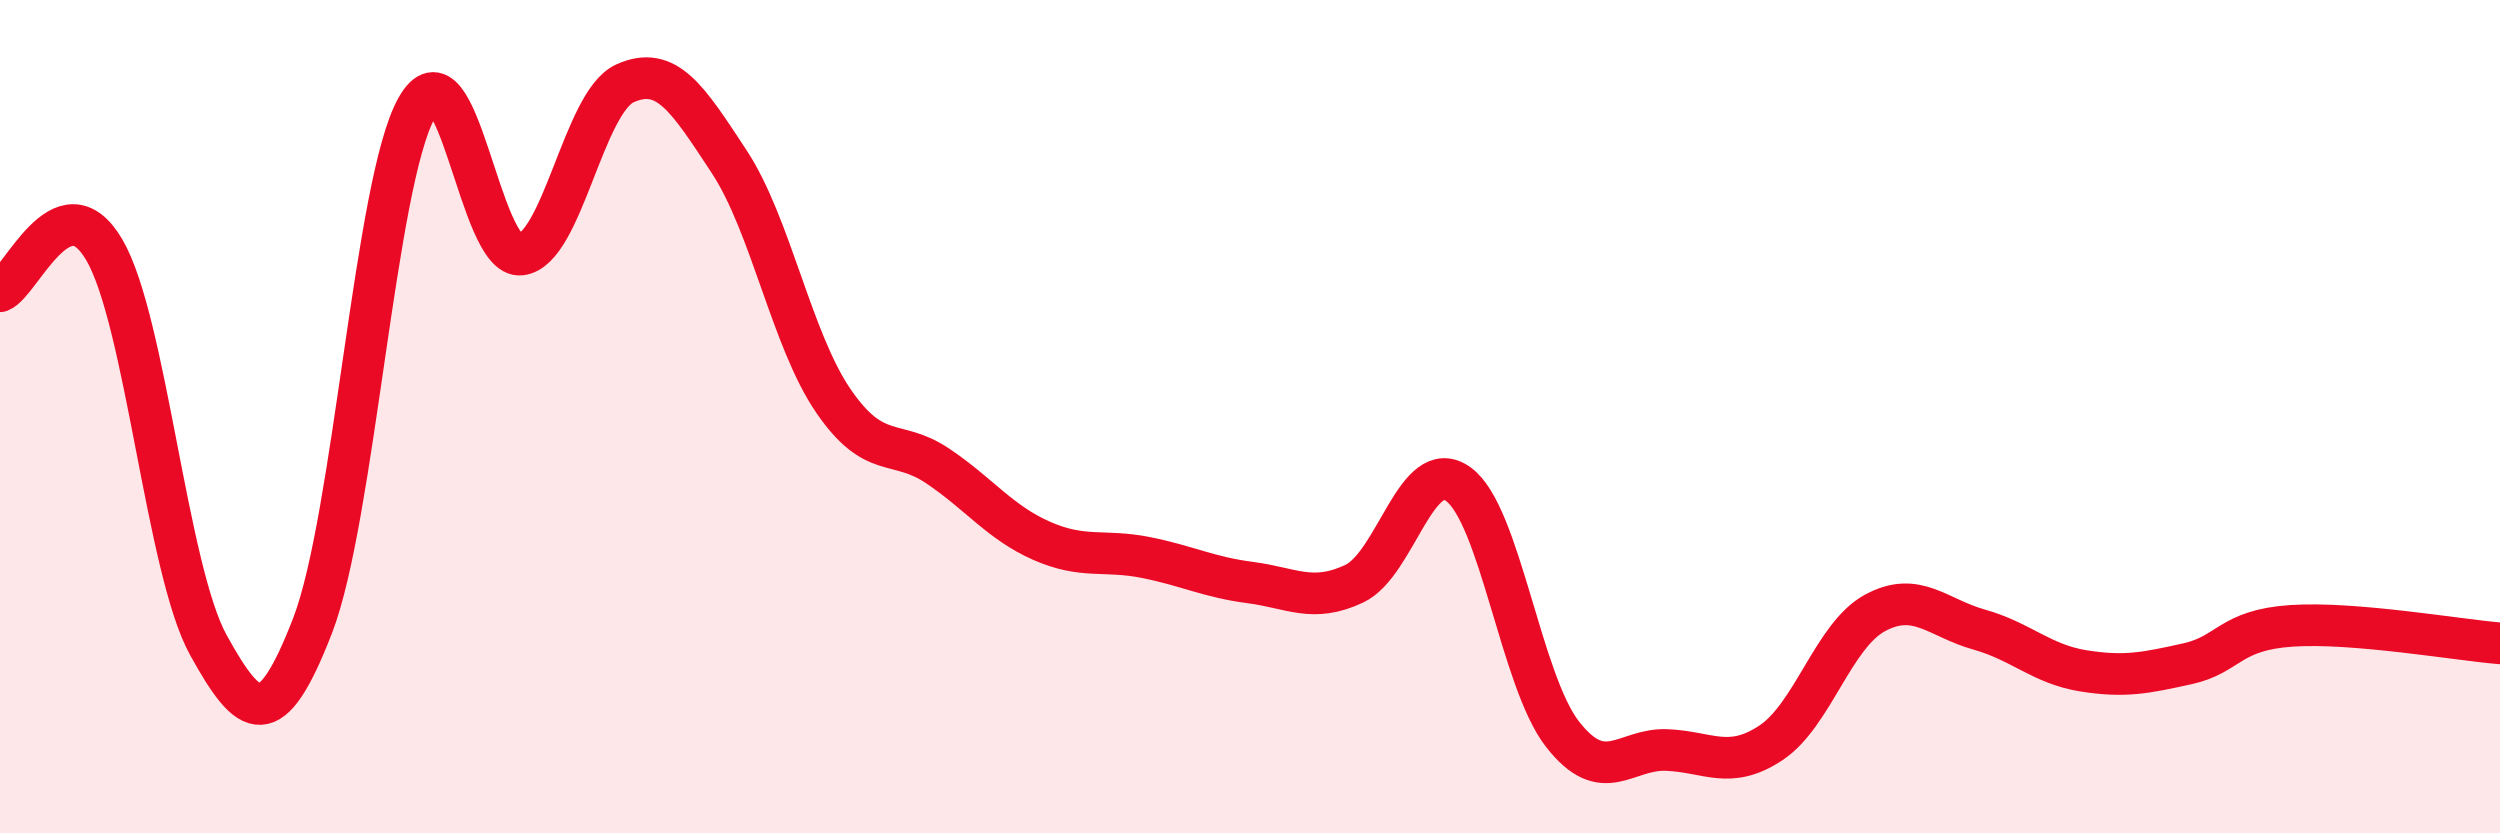
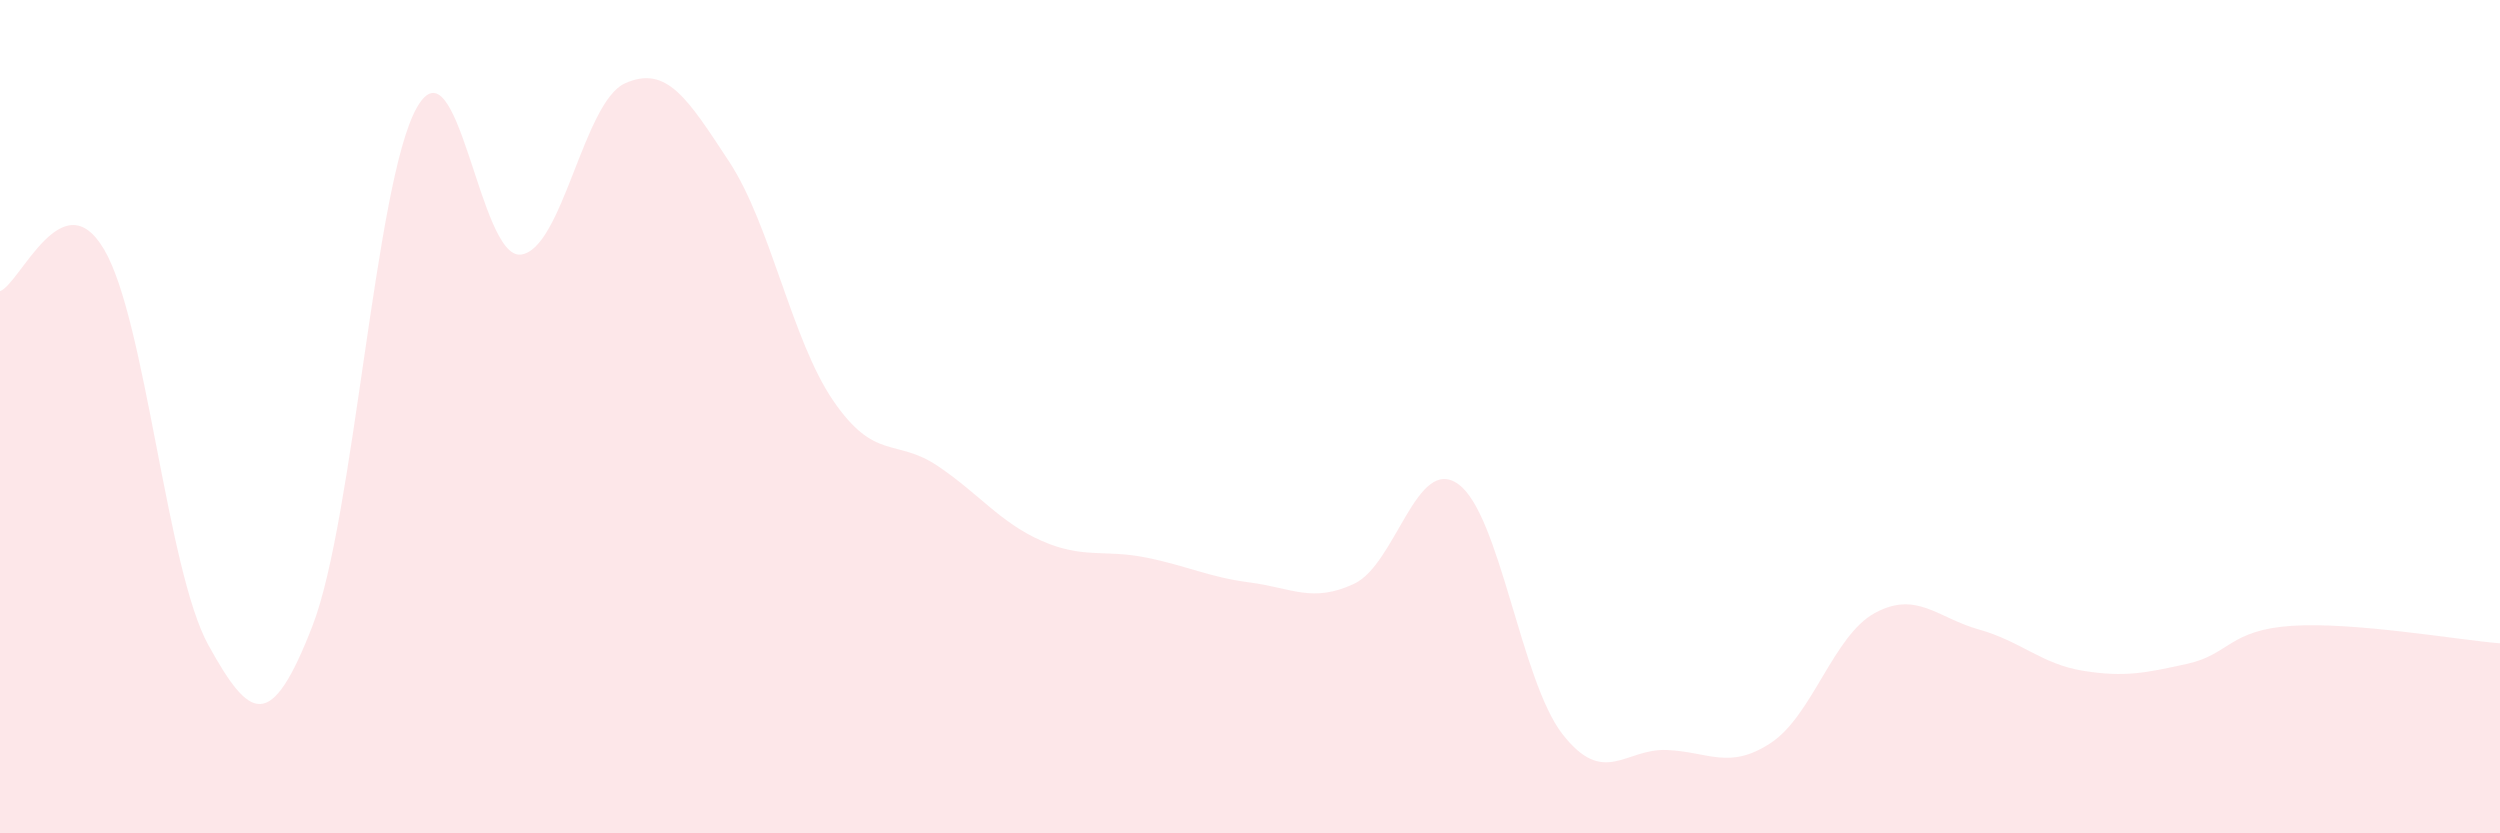
<svg xmlns="http://www.w3.org/2000/svg" width="60" height="20" viewBox="0 0 60 20">
  <path d="M 0,6.99 C 0.5,6.79 1.5,4.29 2.5,5.99 C 3.5,7.69 4,13.67 5,15.48 C 6,17.29 6.5,17.6 7.5,15.02 C 8.5,12.44 9,4.37 10,2.59 C 11,0.81 11.5,6.23 12.5,6.11 C 13.5,5.99 14,2.45 15,2 C 16,1.55 16.5,2.36 17.5,3.88 C 18.5,5.4 19,8.16 20,9.62 C 21,11.08 21.5,10.51 22.5,11.18 C 23.5,11.85 24,12.54 25,12.98 C 26,13.42 26.5,13.18 27.5,13.38 C 28.5,13.58 29,13.85 30,13.98 C 31,14.11 31.5,14.48 32.5,14.01 C 33.5,13.54 34,10.9 35,11.62 C 36,12.34 36.5,16.34 37.5,17.62 C 38.5,18.9 39,17.96 40,18 C 41,18.04 41.5,18.49 42.5,17.83 C 43.5,17.17 44,15.25 45,14.71 C 46,14.17 46.5,14.83 47.5,15.11 C 48.5,15.39 49,15.94 50,16.1 C 51,16.26 51.5,16.15 52.5,15.93 C 53.5,15.71 53.5,15.12 55,15.02 C 56.5,14.92 59,15.36 60,15.44L60 20L0 20Z" fill="#EB0A25" opacity="0.1" stroke-linecap="round" stroke-linejoin="round" />
-   <path d="M 0,6.99 C 0.5,6.79 1.5,4.29 2.5,5.99 C 3.5,7.69 4,13.67 5,15.48 C 6,17.29 6.5,17.6 7.5,15.02 C 8.5,12.44 9,4.37 10,2.59 C 11,0.81 11.5,6.23 12.5,6.11 C 13.5,5.99 14,2.45 15,2 C 16,1.55 16.5,2.36 17.5,3.88 C 18.5,5.4 19,8.16 20,9.62 C 21,11.08 21.5,10.51 22.5,11.18 C 23.5,11.85 24,12.54 25,12.98 C 26,13.42 26.5,13.18 27.5,13.38 C 28.5,13.58 29,13.85 30,13.98 C 31,14.11 31.5,14.48 32.5,14.01 C 33.5,13.54 34,10.9 35,11.62 C 36,12.34 36.5,16.34 37.5,17.62 C 38.5,18.9 39,17.96 40,18 C 41,18.04 41.5,18.49 42.5,17.83 C 43.5,17.17 44,15.25 45,14.71 C 46,14.17 46.5,14.83 47.5,15.11 C 48.5,15.39 49,15.94 50,16.1 C 51,16.26 51.5,16.15 52.5,15.93 C 53.5,15.71 53.5,15.12 55,15.02 C 56.5,14.92 59,15.36 60,15.44" stroke="#EB0A25" stroke-width="1" fill="none" stroke-linecap="round" stroke-linejoin="round" />
</svg>